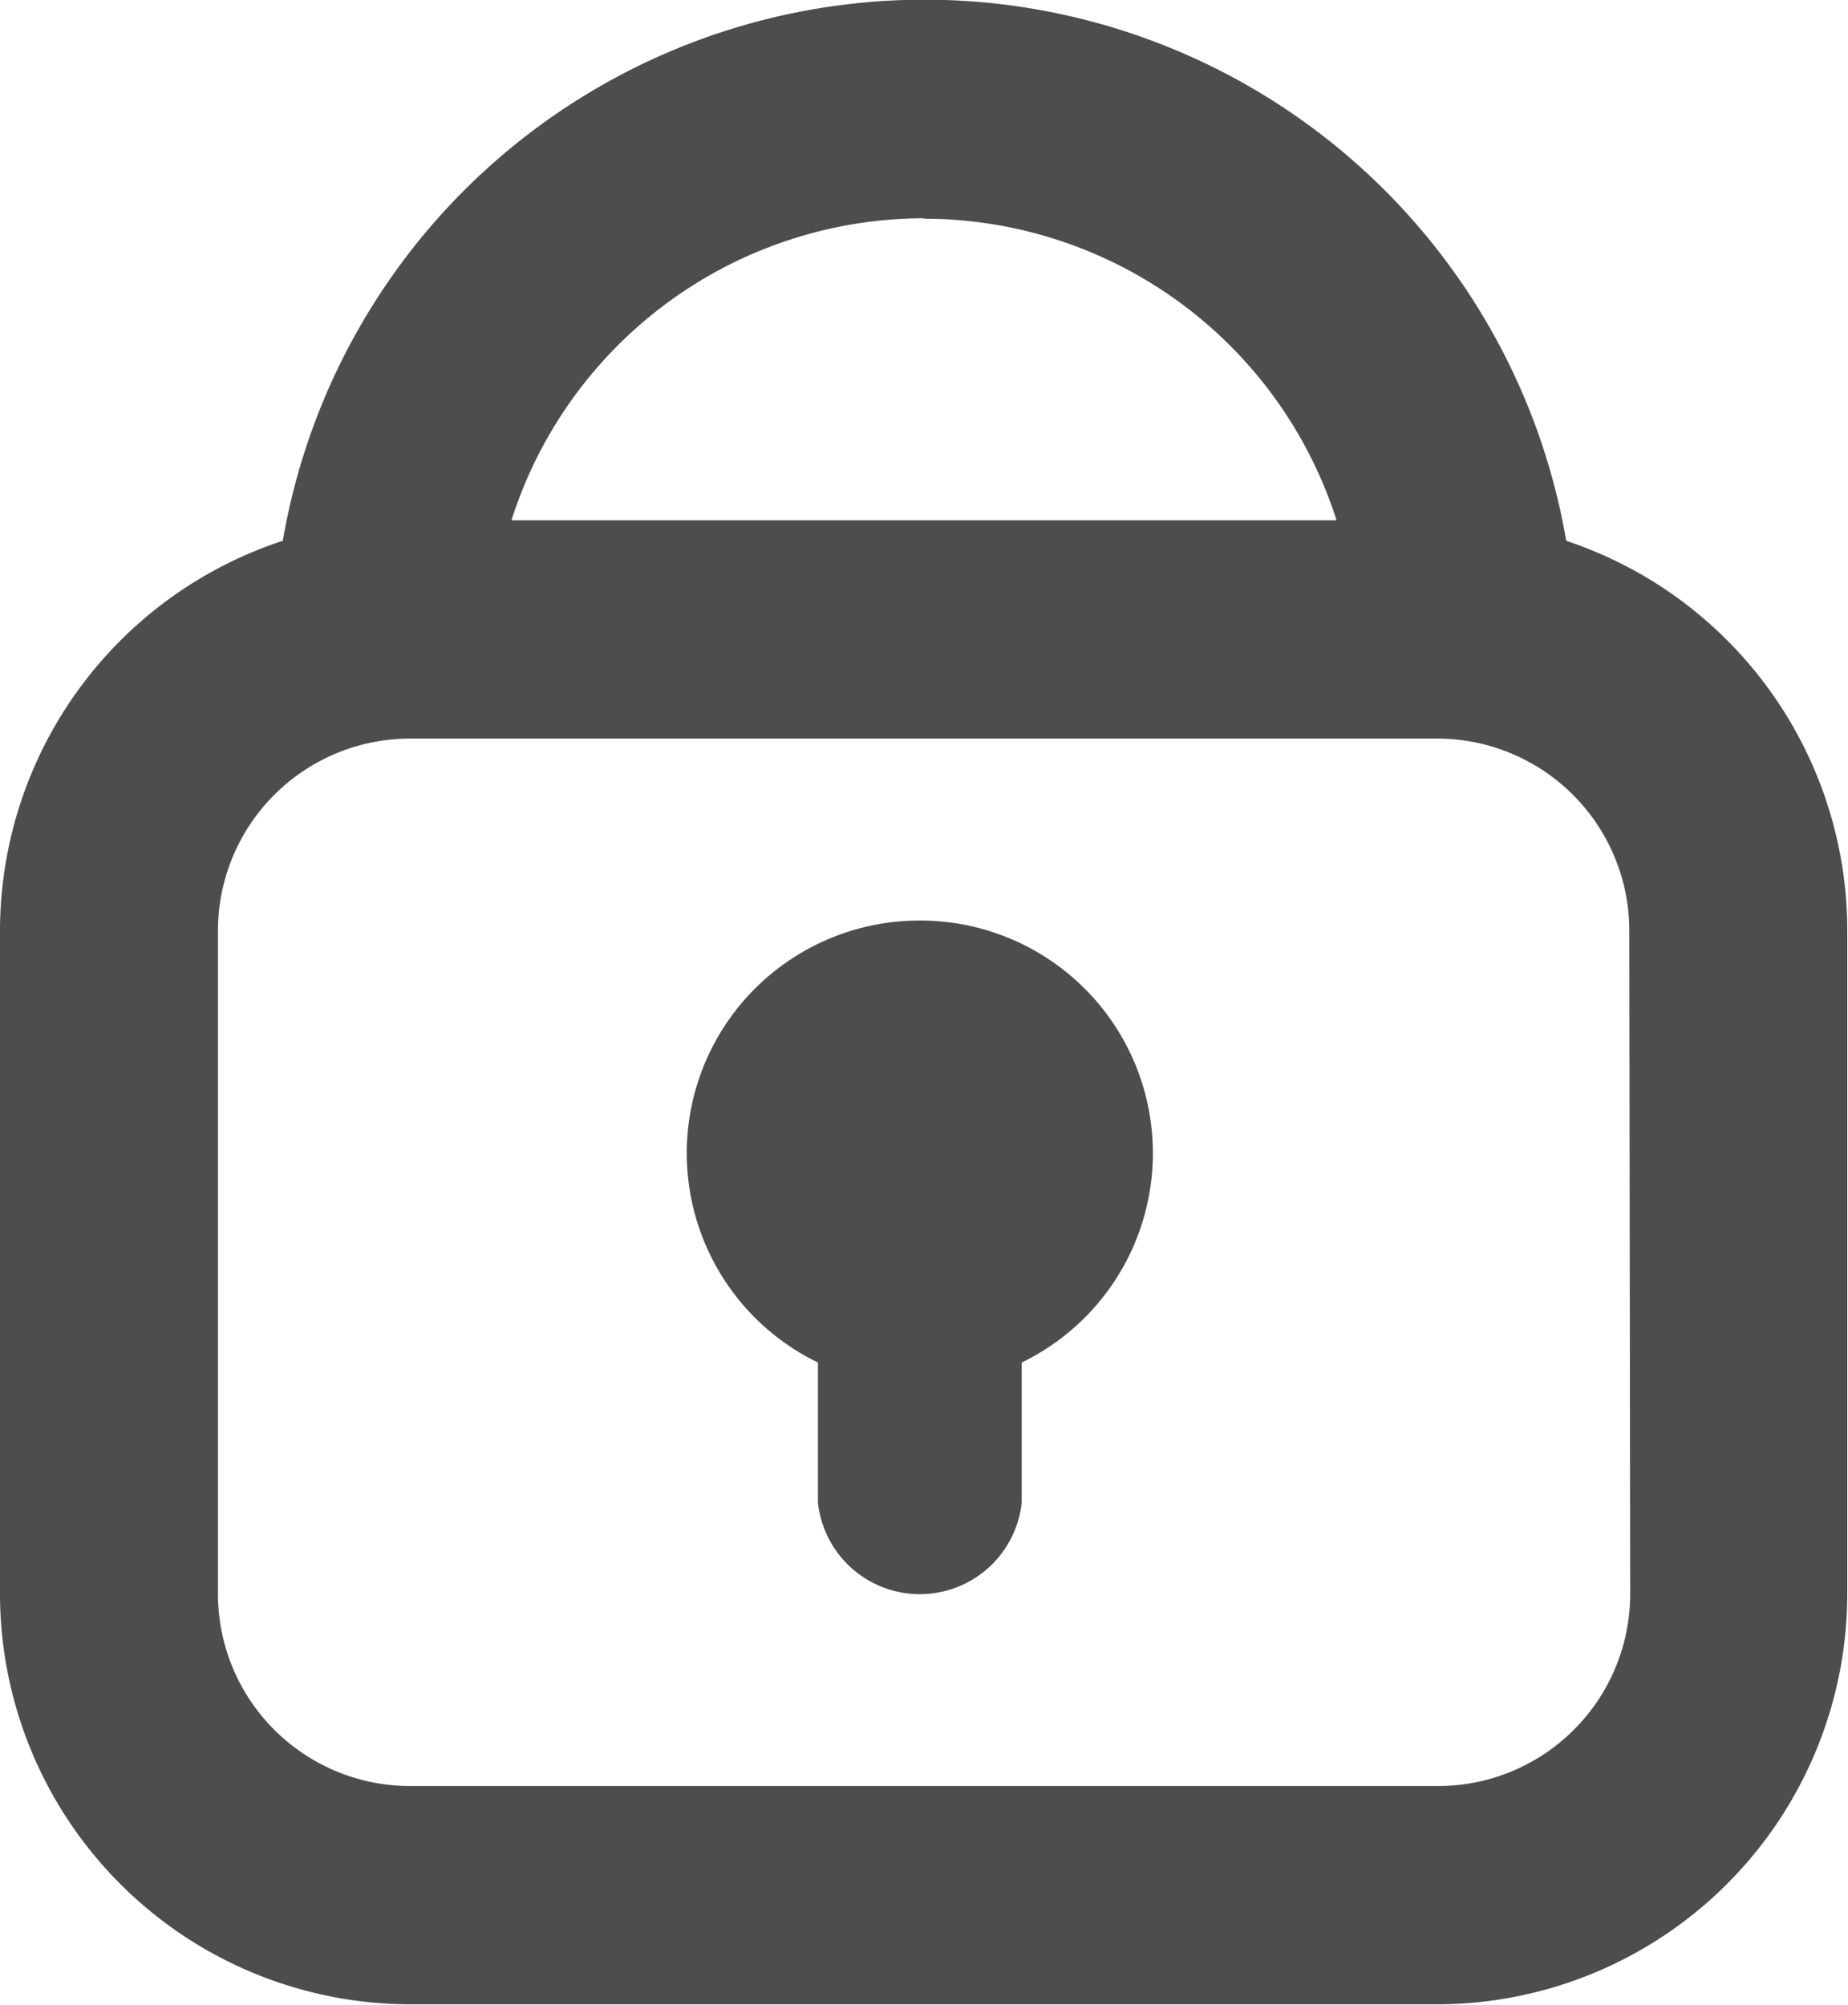
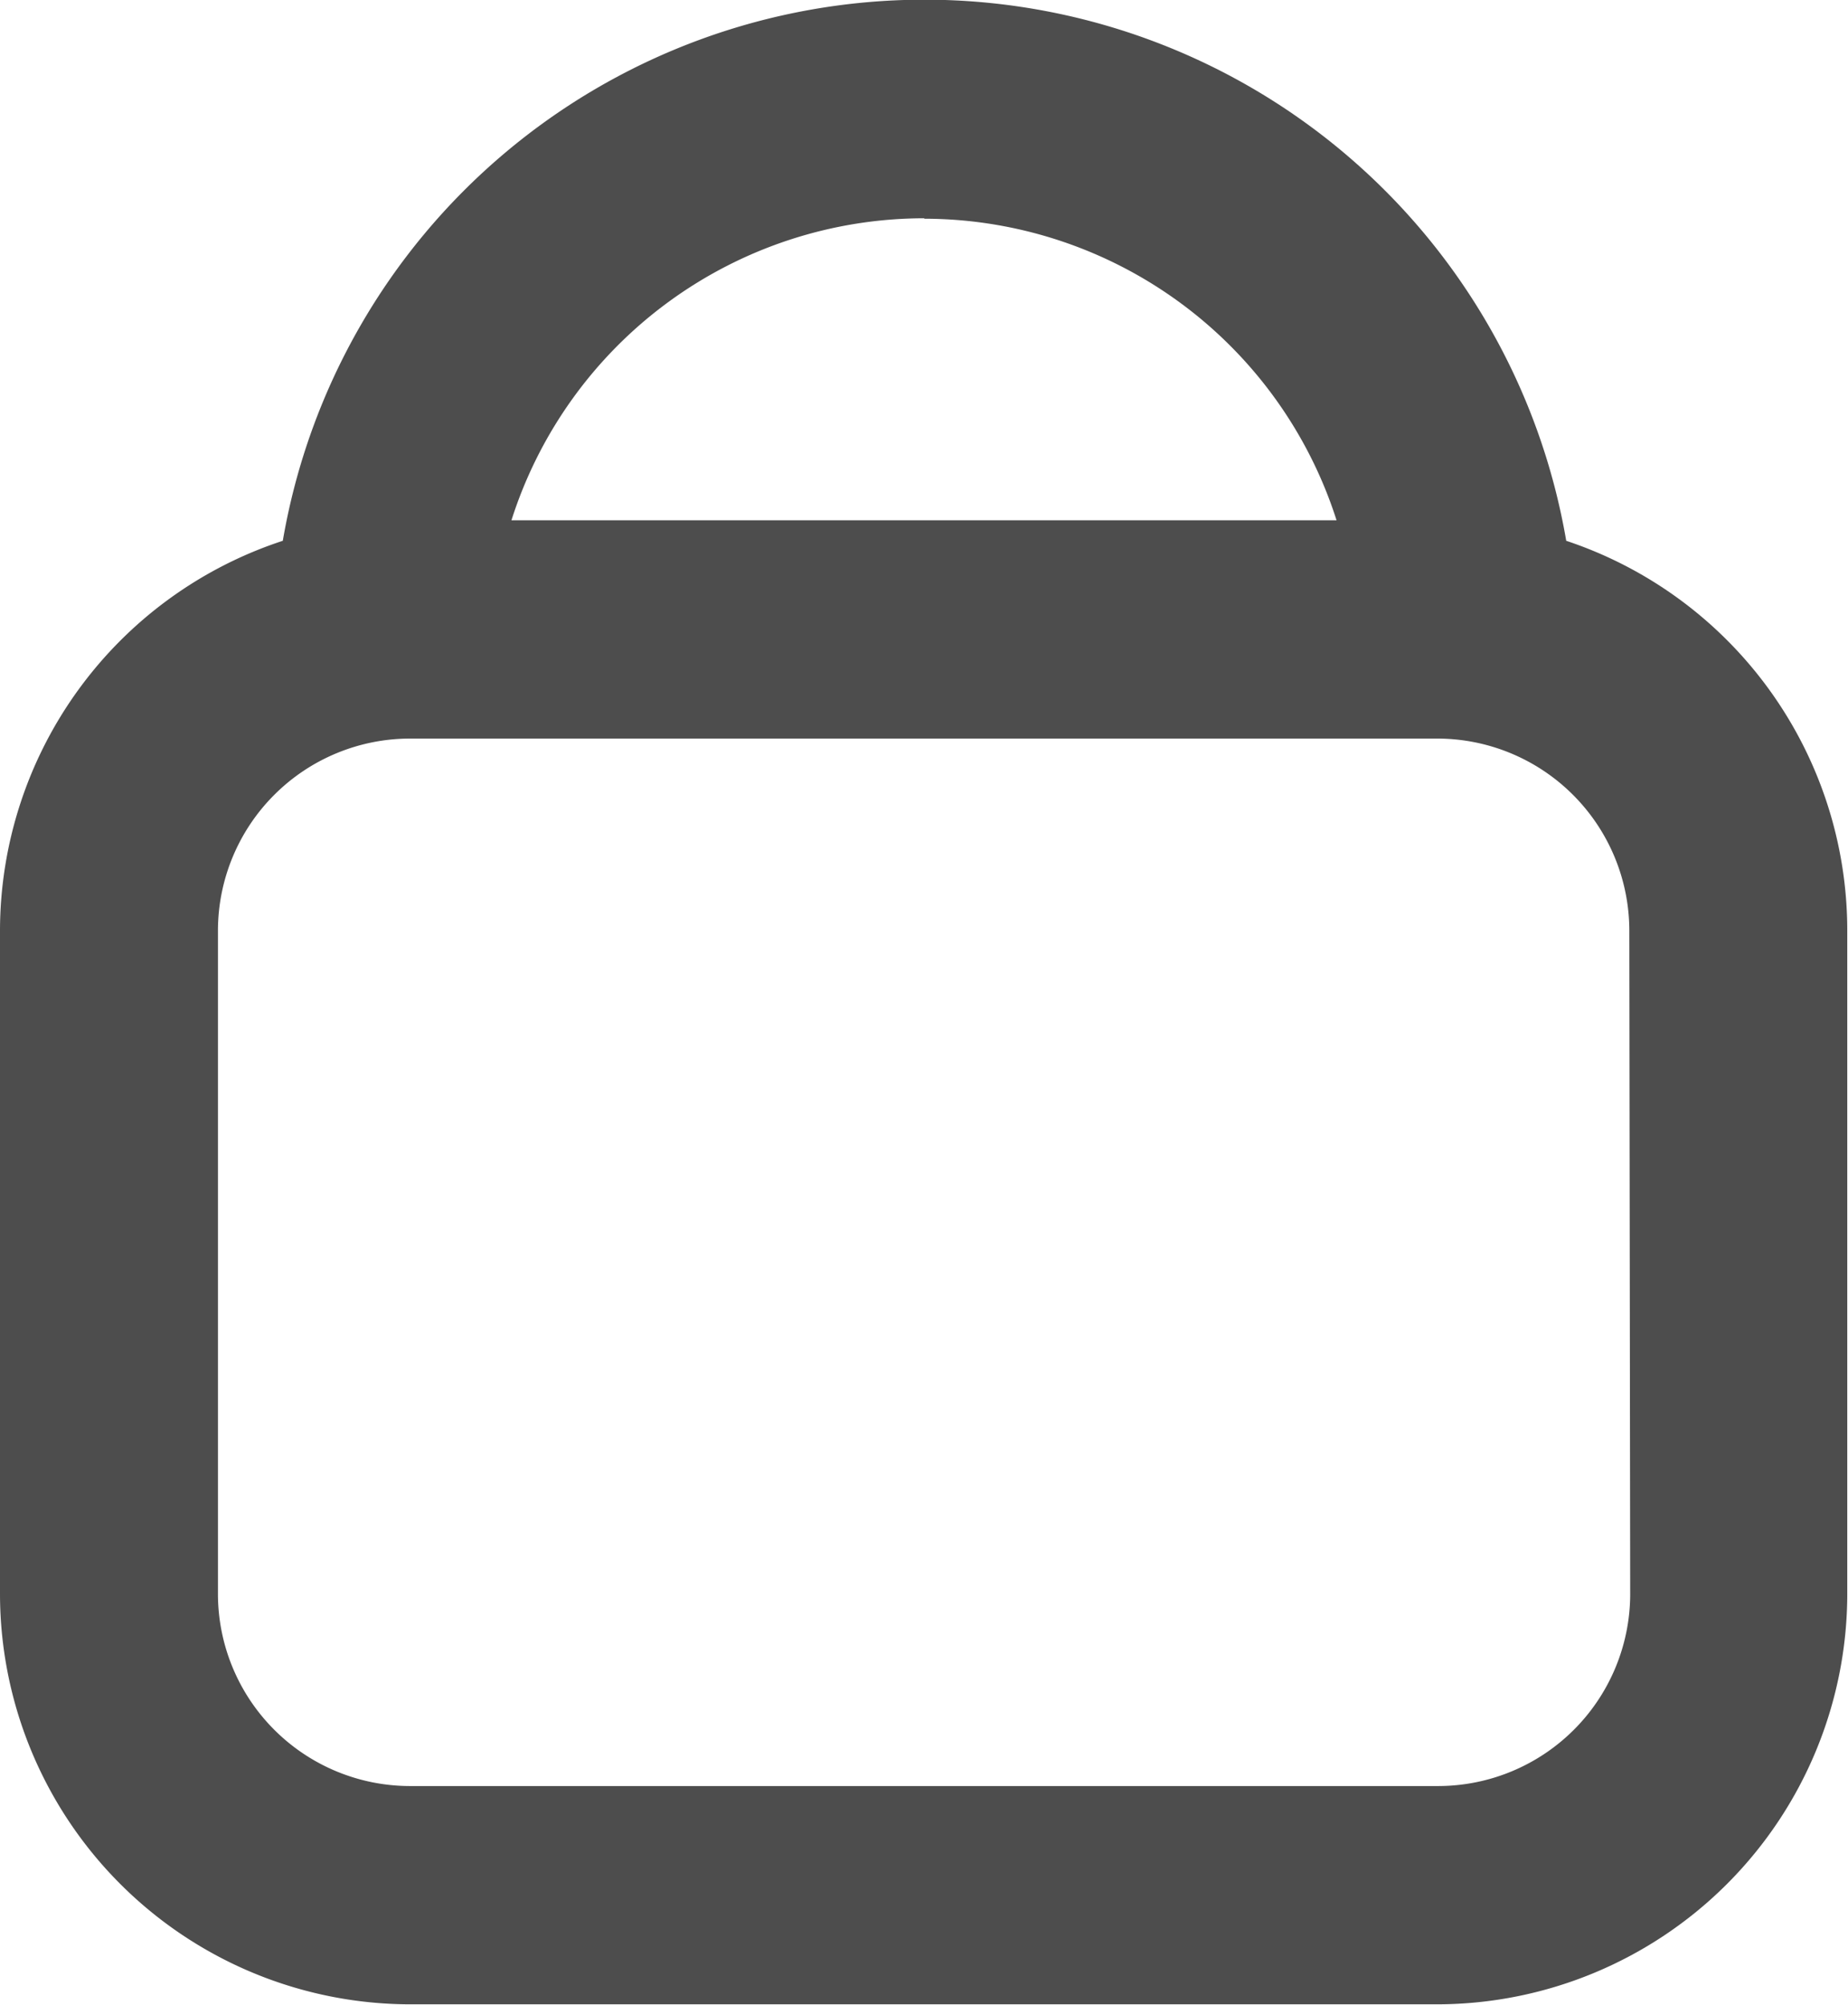
<svg xmlns="http://www.w3.org/2000/svg" id="cs_icon8" width="12.625" height="13.694" viewBox="0 0 12.625 13.694">
  <g id="组_105" data-name="组 105">
    <path id="路径_163" data-name="路径 163" d="M10.7,3.694a4.448,4.448,0,0,0-8.768,0A2.806,2.806,0,0,0,0,6.356v4.535a2.806,2.806,0,0,0,2.8,2.8h7.02a2.806,2.806,0,0,0,2.8-2.8V6.356A2.806,2.806,0,0,0,10.7,3.694Zm-4.384-2.2A2.961,2.961,0,0,1,9.131,3.554H3.494A2.961,2.961,0,0,1,6.313,1.491Zm4.821,9.4A1.313,1.313,0,0,1,9.823,12.2H2.8a1.313,1.313,0,0,1-1.311-1.311V6.356A1.313,1.313,0,0,1,2.8,5.045h7.02a1.313,1.313,0,0,1,1.311,1.311Z" fill="#4d4d4d" />
-     <path id="路径_164" data-name="路径 164" d="M48.841,63.25a1.589,1.589,0,0,0-.7,3.019v.957a.7.7,0,0,0,1.392,0v-.957a1.589,1.589,0,0,0-.7-3.019Z" transform="translate(-42.553 -56.962)" fill="#4d4d4d" />
  </g>
</svg>